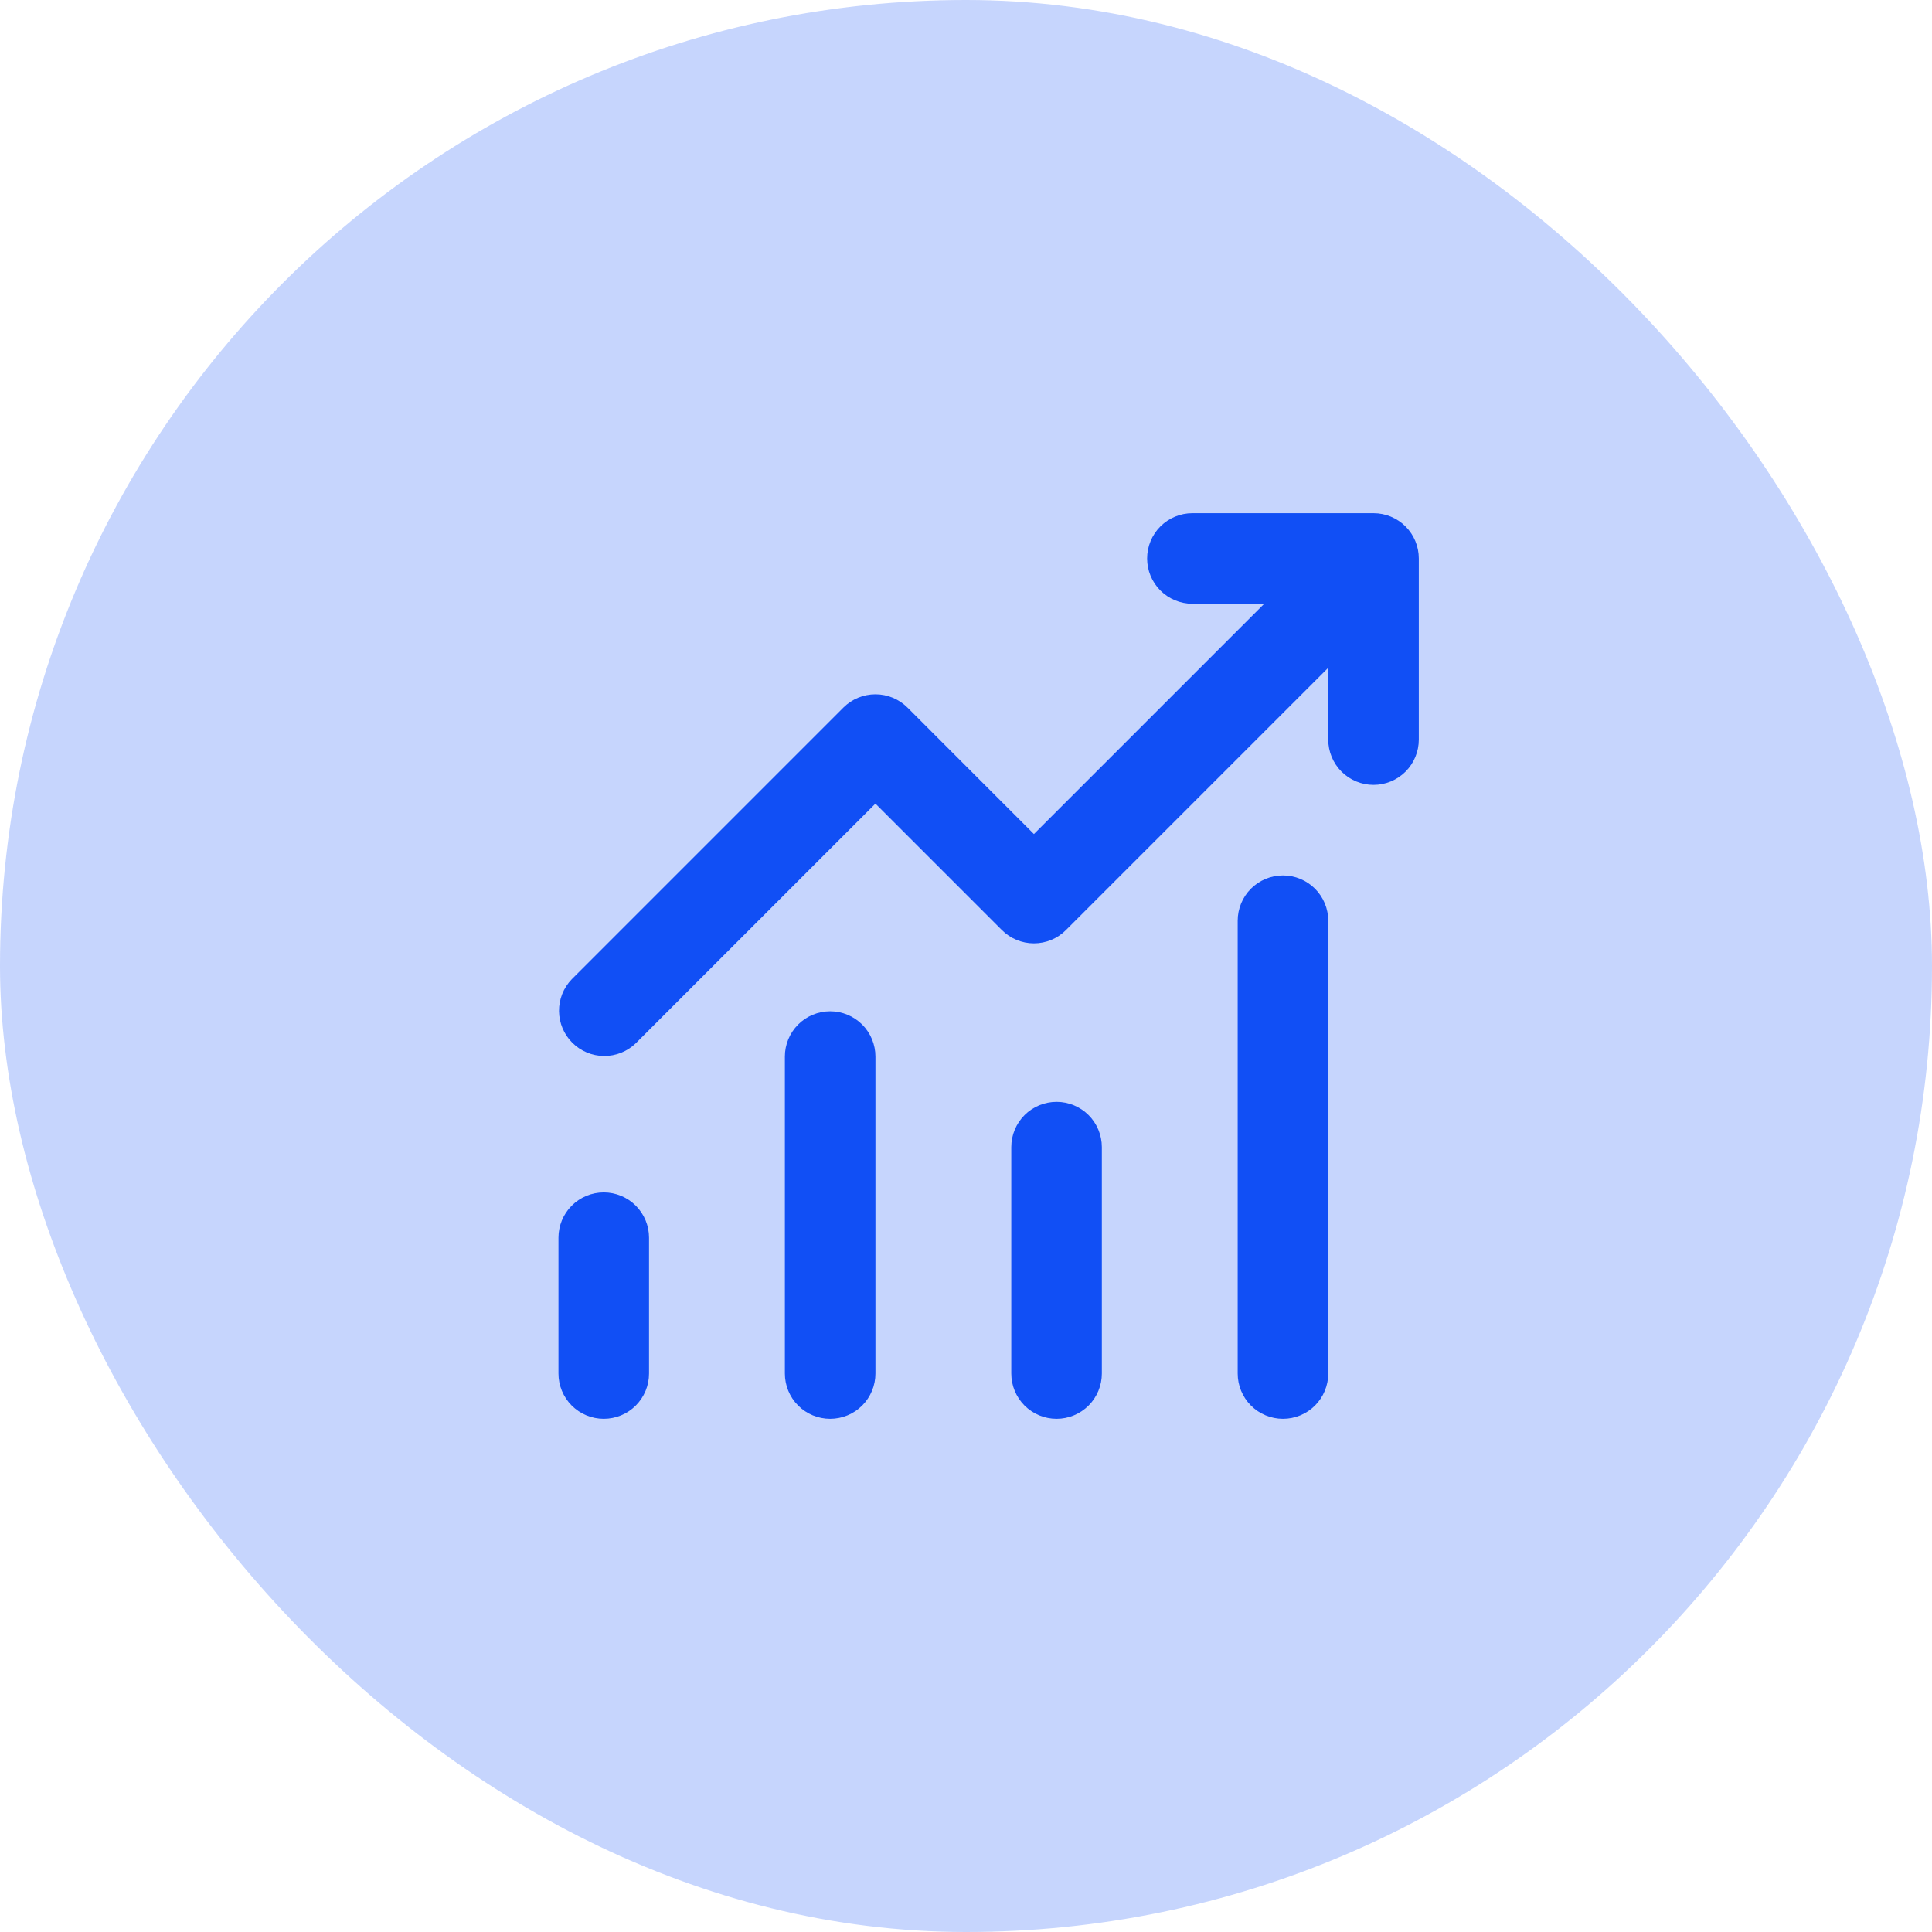
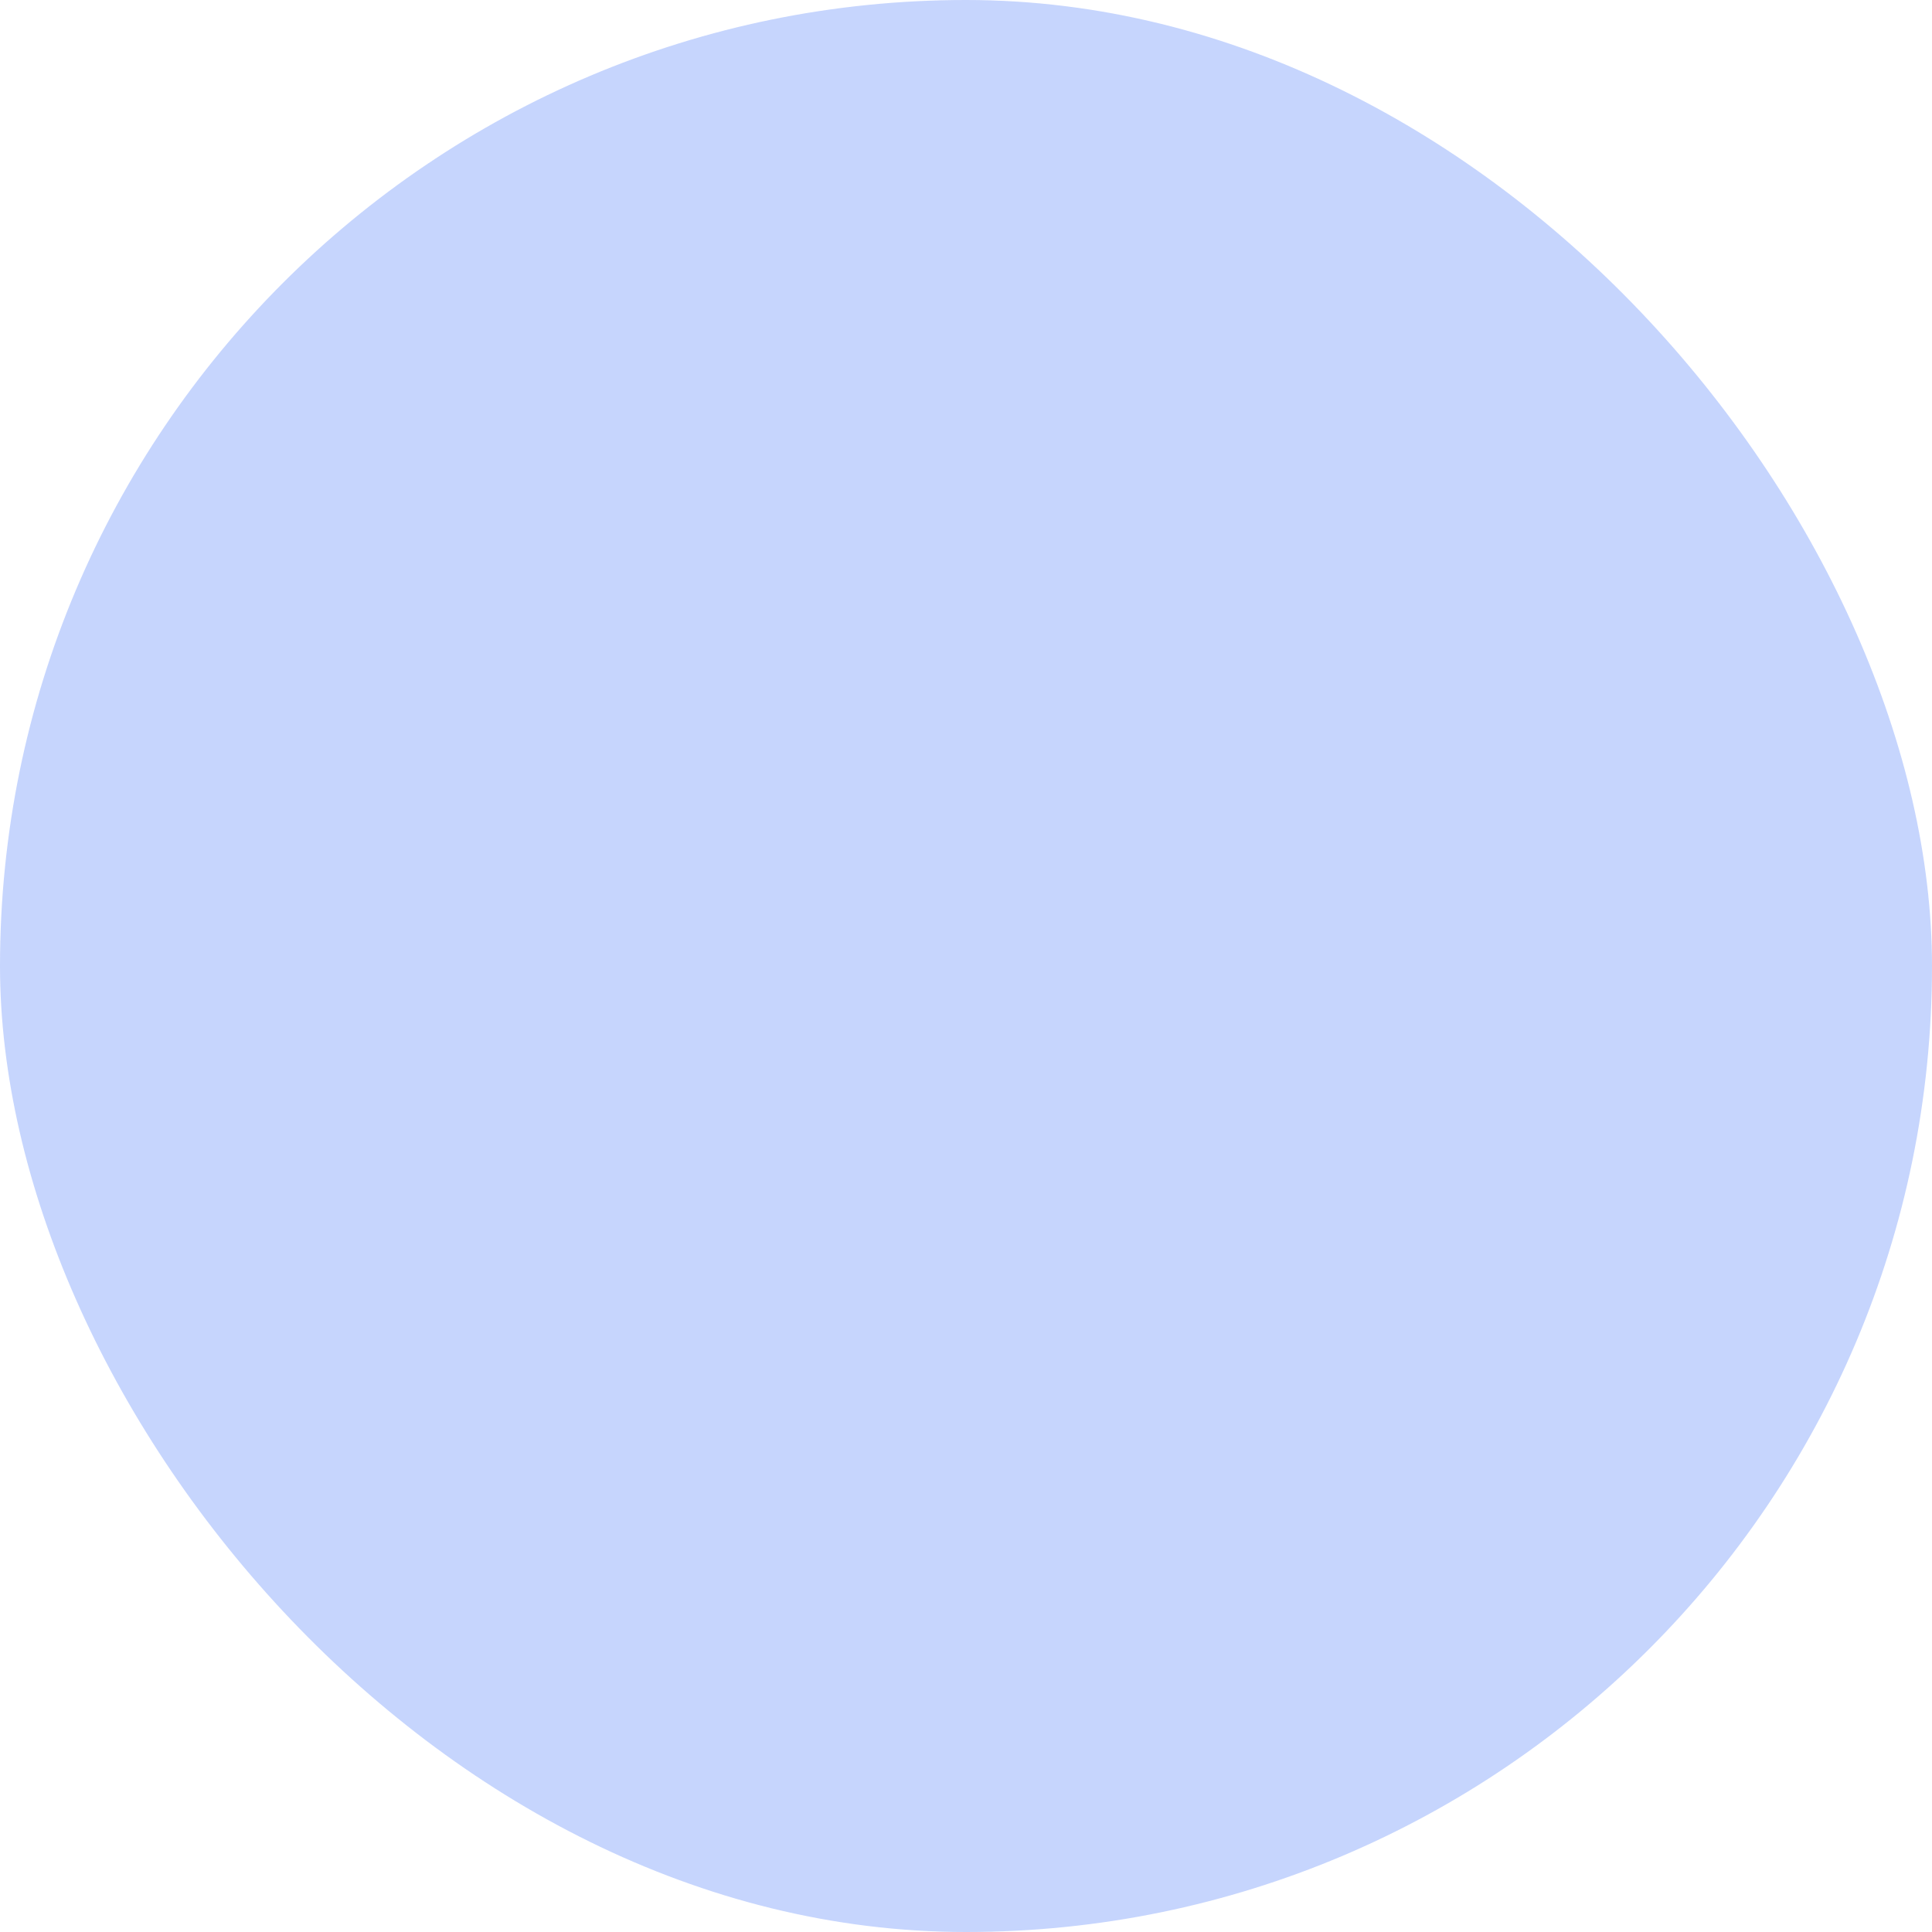
<svg xmlns="http://www.w3.org/2000/svg" width="64" height="64" viewBox="0 0 64 64" fill="none">
  <rect width="64" height="64" rx="32" fill="#114FF5" fill-opacity="0.24" />
-   <path d="M39.5 20C39.102 20 38.721 19.842 38.439 19.561C38.158 19.279 38 18.898 38 18.5C38 18.102 38.158 17.721 38.439 17.439C38.721 17.158 39.102 17 39.5 17H45.5C45.898 17 46.279 17.158 46.561 17.439C46.842 17.721 47 18.102 47 18.5V24.5C47 24.898 46.842 25.279 46.561 25.561C46.279 25.842 45.898 26 45.5 26C45.102 26 44.721 25.842 44.439 25.561C44.158 25.279 44 24.898 44 24.5V22.121L35.31 30.811C35.029 31.092 34.648 31.25 34.25 31.25C33.852 31.25 33.471 31.092 33.19 30.811L29 26.621L21.061 34.56C20.778 34.834 20.399 34.985 20.005 34.981C19.612 34.978 19.236 34.82 18.958 34.542C18.68 34.264 18.522 33.888 18.518 33.495C18.515 33.101 18.666 32.722 18.939 32.44L27.939 23.439C28.221 23.158 28.602 23 29 23C29.398 23 29.779 23.158 30.061 23.439L34.25 27.629L41.879 20H39.5ZM21.5 41V45.5C21.5 45.898 21.342 46.279 21.061 46.561C20.779 46.842 20.398 47 20 47C19.602 47 19.221 46.842 18.939 46.561C18.658 46.279 18.5 45.898 18.5 45.5V41C18.5 40.602 18.658 40.221 18.939 39.939C19.221 39.658 19.602 39.5 20 39.5C20.398 39.5 20.779 39.658 21.061 39.939C21.342 40.221 21.5 40.602 21.5 41ZM29 35C29 34.602 28.842 34.221 28.561 33.939C28.279 33.658 27.898 33.5 27.5 33.5C27.102 33.5 26.721 33.658 26.439 33.939C26.158 34.221 26 34.602 26 35V45.5C26 45.898 26.158 46.279 26.439 46.561C26.721 46.842 27.102 47 27.5 47C27.898 47 28.279 46.842 28.561 46.561C28.842 46.279 29 45.898 29 45.5V35ZM35 36.5C35.398 36.5 35.779 36.658 36.061 36.939C36.342 37.221 36.5 37.602 36.5 38V45.5C36.5 45.898 36.342 46.279 36.061 46.561C35.779 46.842 35.398 47 35 47C34.602 47 34.221 46.842 33.939 46.561C33.658 46.279 33.5 45.898 33.5 45.5V38C33.5 37.602 33.658 37.221 33.939 36.939C34.221 36.658 34.602 36.5 35 36.5ZM44 30.5C44 30.102 43.842 29.721 43.561 29.439C43.279 29.158 42.898 29 42.5 29C42.102 29 41.721 29.158 41.439 29.439C41.158 29.721 41 30.102 41 30.5V45.5C41 45.898 41.158 46.279 41.439 46.561C41.721 46.842 42.102 47 42.5 47C42.898 47 43.279 46.842 43.561 46.561C43.842 46.279 44 45.898 44 45.5V30.5Z" fill="#114FF5" />
</svg>